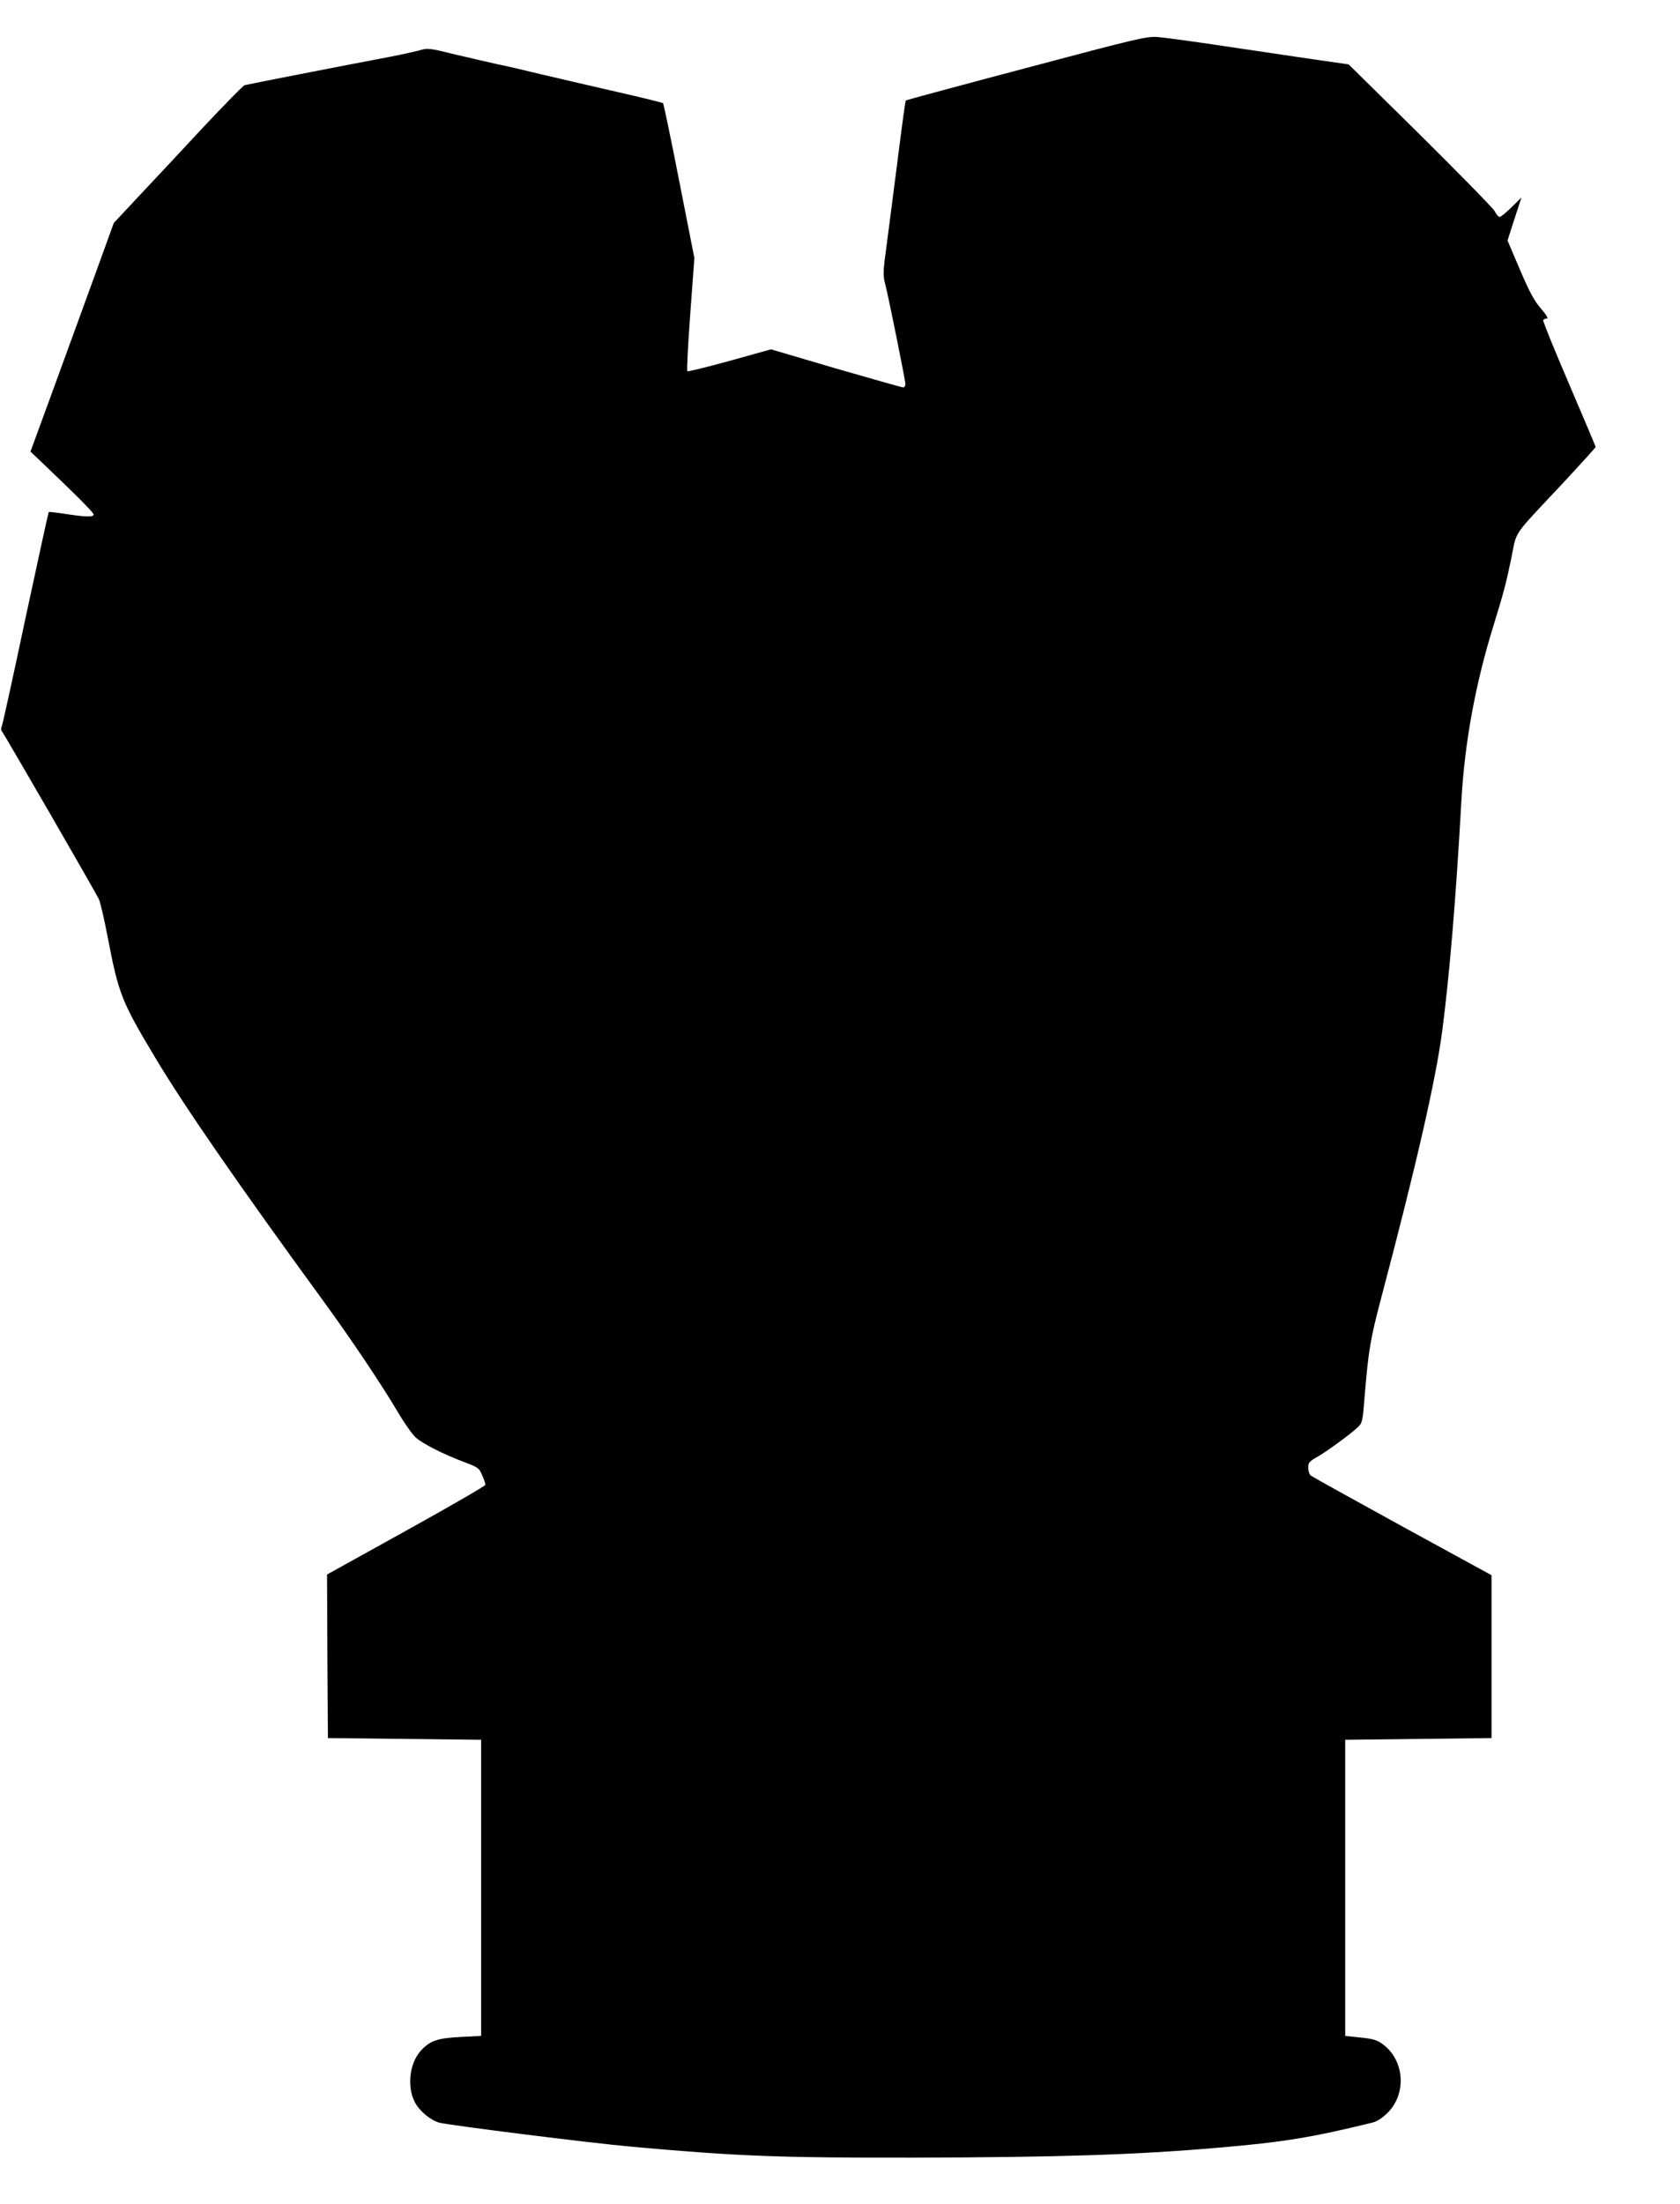
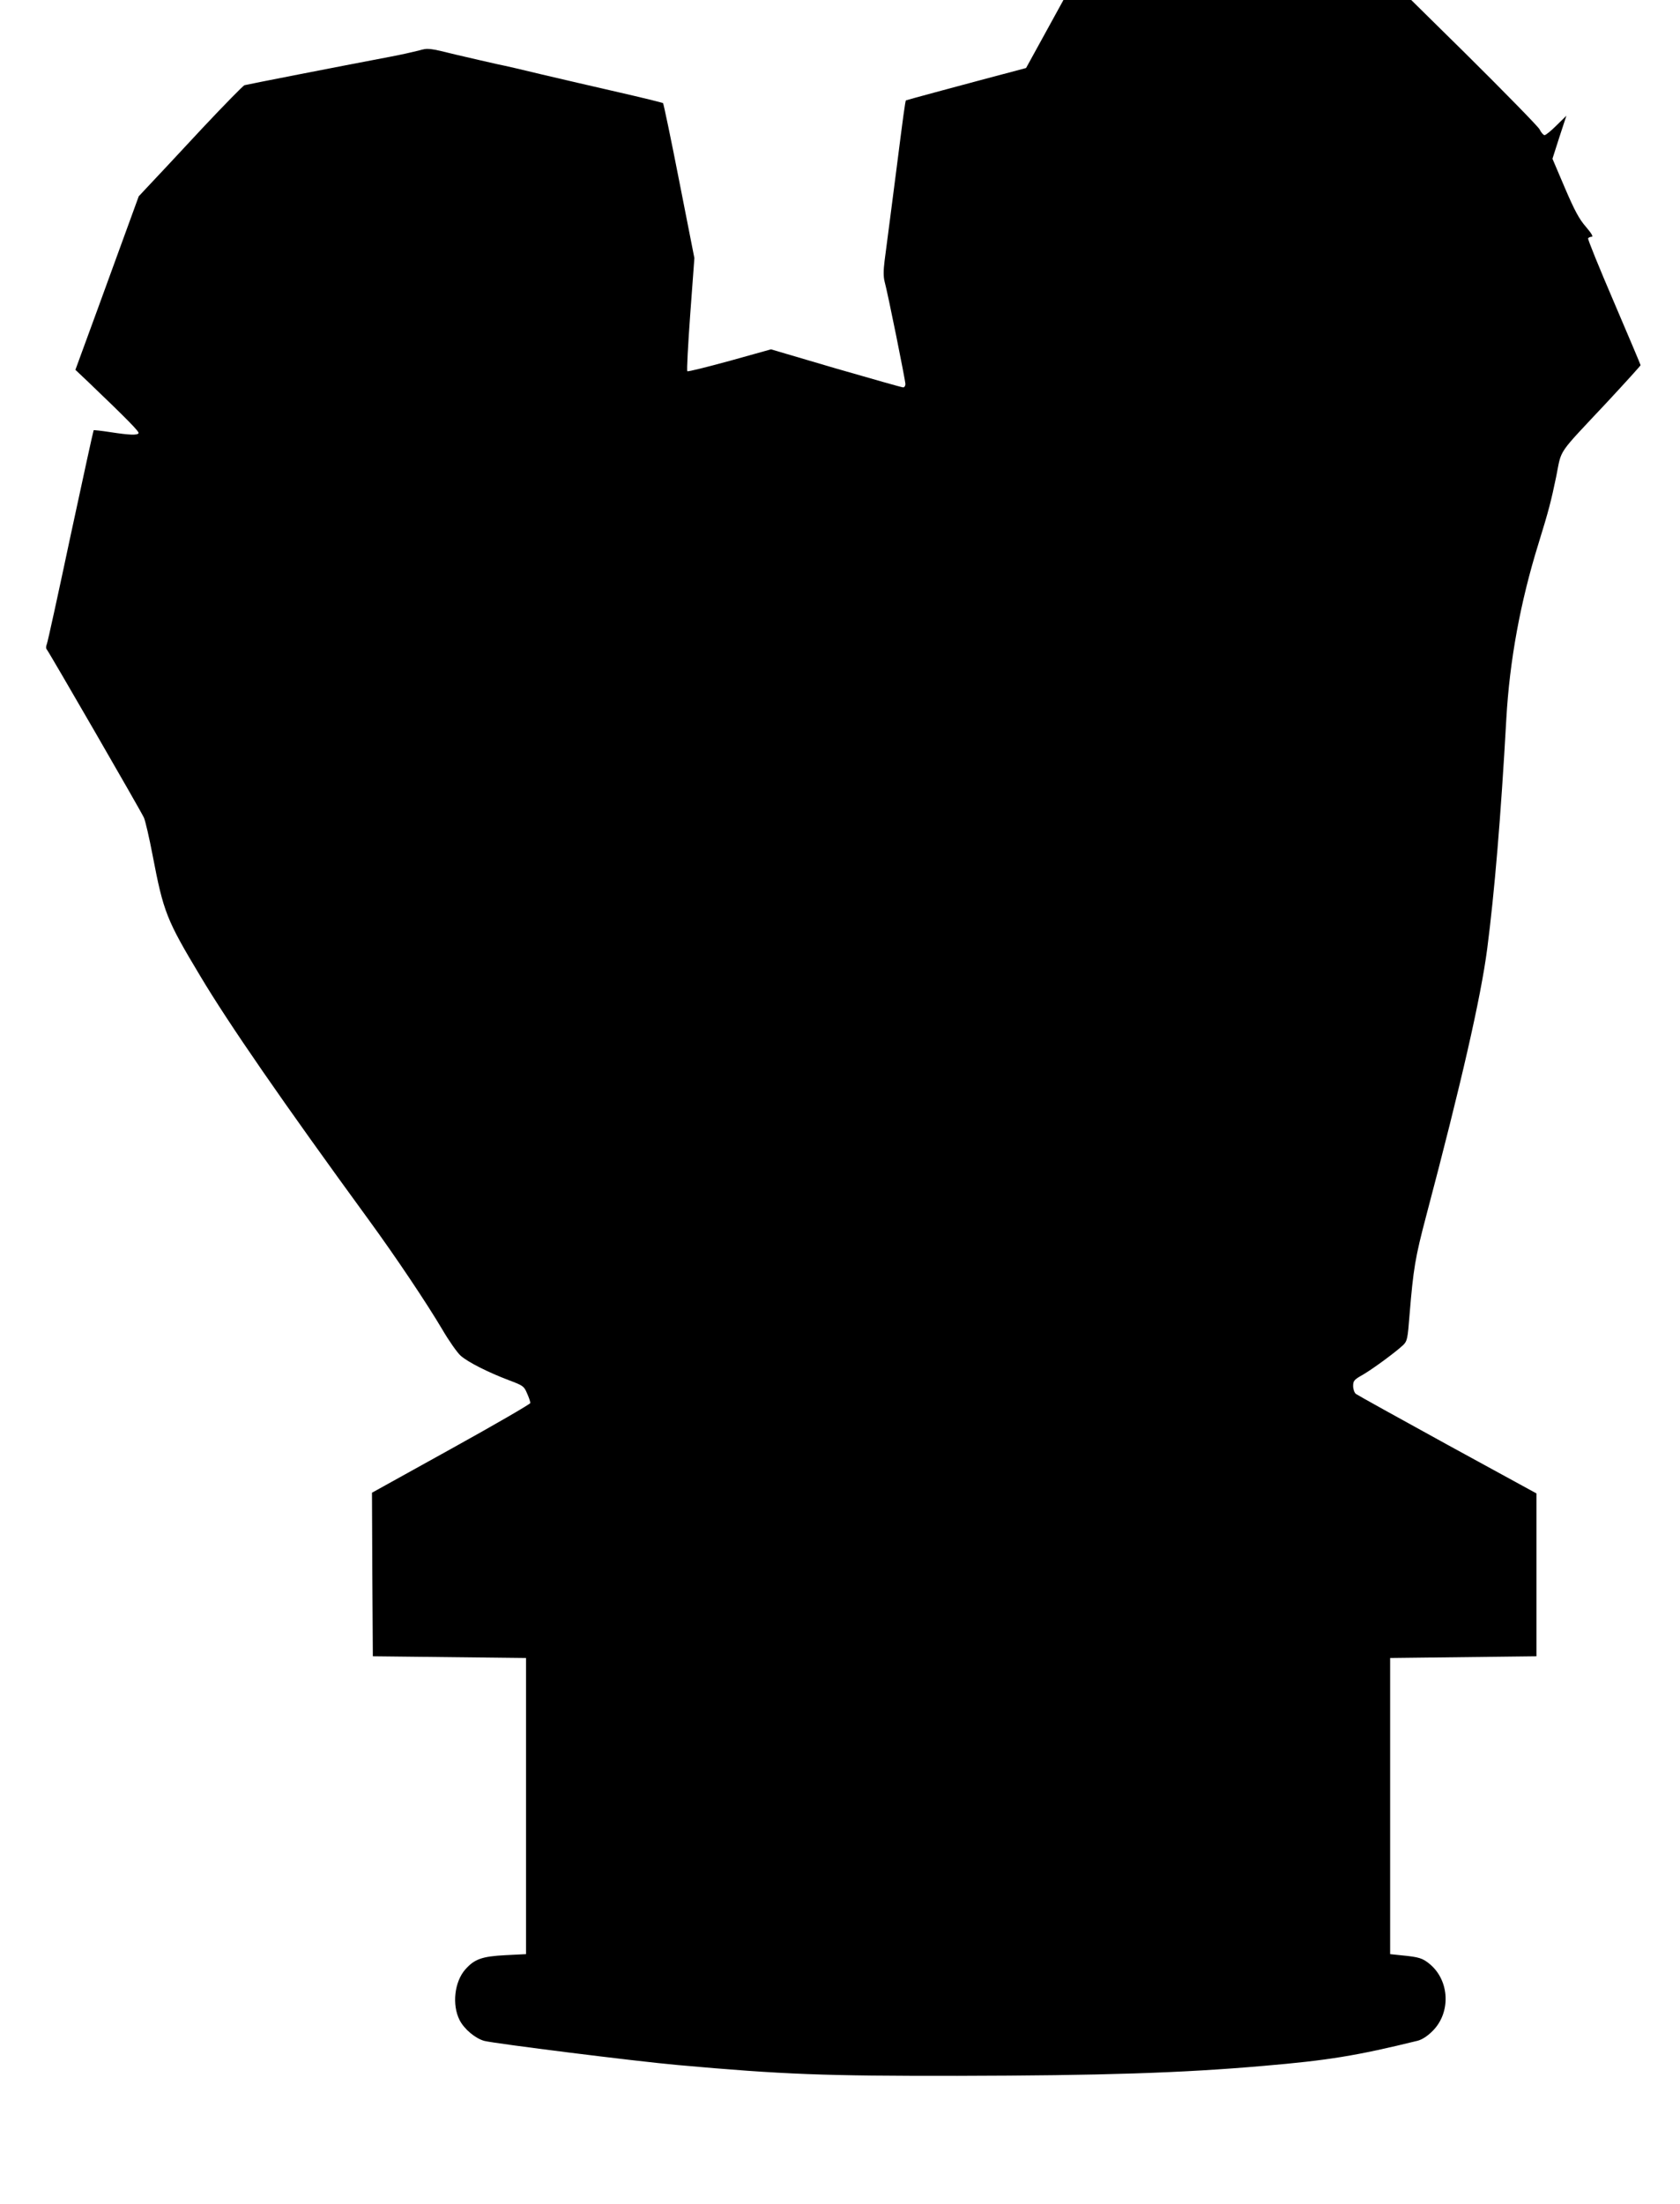
<svg xmlns="http://www.w3.org/2000/svg" version="1.0" width="976pt" height="1280pt" viewBox="0 0 976 1280" preserveAspectRatio="xMidYMid meet">
  <g transform="translate(0,1280) scale(0.1,-0.1)" fill="#000000" stroke="none">
-     <path d="M5961 12405 c-381 -101 -695 -186 -698 -188 -4 -4 -16 -93 -53 -384 -11 -84 -29 -224 -40 -310 -11 -87 -25 -194 -31 -238 -7 -56 -7 -92 0 -120 18 -64 121 -575 121 -596 0 -10 -6 -19 -13 -19 -8 0 -183 50 -391 110 l-377 111 -240 -67 c-132 -36 -243 -64 -246 -60 -4 3 4 153 17 332 l24 325 -88 447 c-48 246 -91 450 -94 453 -4 3 -122 32 -262 64 -140 32 -338 78 -440 102 -102 25 -219 52 -260 60 -41 9 -149 34 -239 55 -162 40 -164 40 -220 24 -31 -8 -103 -24 -161 -35 -311 -59 -837 -162 -850 -166 -8 -3 -117 -114 -242 -247 -124 -134 -292 -313 -372 -398 l-145 -155 -116 -320 c-64 -176 -173 -475 -242 -664 l-126 -344 74 -70 c230 -220 298 -290 293 -298 -7 -13 -53 -11 -164 6 -52 8 -96 13 -97 11 -2 -2 -62 -277 -134 -612 -71 -335 -133 -619 -138 -630 -5 -12 -6 -25 -1 -30 12 -13 549 -942 565 -978 8 -17 31 -116 51 -221 63 -328 80 -372 277 -700 164 -275 479 -731 978 -1415 157 -215 337 -484 427 -636 39 -67 87 -135 107 -153 43 -38 158 -96 279 -142 85 -32 89 -35 107 -77 11 -24 19 -49 19 -56 0 -6 -207 -126 -460 -266 l-460 -255 2 -475 3 -475 445 -5 445 -5 0 -860 0 -860 -120 -6 c-136 -7 -180 -23 -233 -83 -63 -72 -78 -205 -33 -294 27 -53 92 -107 144 -121 65 -16 876 -118 1122 -140 611 -55 854 -64 1625 -63 842 2 1298 16 1780 58 375 32 541 59 895 146 26 7 56 26 87 57 106 106 99 289 -14 386 -44 37 -64 43 -166 53 l-67 7 0 860 0 860 425 5 425 5 0 473 0 473 -516 282 c-284 156 -524 289 -533 296 -9 7 -16 28 -16 46 0 30 6 37 56 65 60 35 193 133 235 173 23 23 26 34 37 178 22 265 32 328 97 574 203 767 317 1266 354 1550 42 324 79 761 111 1335 19 339 82 680 186 1015 62 201 73 245 104 393 33 165 1 117 298 434 105 113 192 209 192 212 0 3 -70 168 -155 367 -85 198 -153 365 -150 370 4 5 13 9 22 9 9 0 -3 21 -35 58 -39 45 -65 93 -122 226 l-72 169 40 125 41 125 -57 -56 c-32 -32 -63 -57 -70 -57 -6 0 -20 15 -29 34 -10 18 -205 217 -433 443 l-415 409 -195 28 c-107 16 -341 50 -520 77 -179 27 -356 51 -395 54 -66 4 -109 -6 -764 -180z" />
+     <path d="M5961 12405 c-381 -101 -695 -186 -698 -188 -4 -4 -16 -93 -53 -384 -11 -84 -29 -224 -40 -310 -11 -87 -25 -194 -31 -238 -7 -56 -7 -92 0 -120 18 -64 121 -575 121 -596 0 -10 -6 -19 -13 -19 -8 0 -183 50 -391 110 l-377 111 -240 -67 c-132 -36 -243 -64 -246 -60 -4 3 4 153 17 332 l24 325 -88 447 c-48 246 -91 450 -94 453 -4 3 -122 32 -262 64 -140 32 -338 78 -440 102 -102 25 -219 52 -260 60 -41 9 -149 34 -239 55 -162 40 -164 40 -220 24 -31 -8 -103 -24 -161 -35 -311 -59 -837 -162 -850 -166 -8 -3 -117 -114 -242 -247 -124 -134 -292 -313 -372 -398 c-64 -176 -173 -475 -242 -664 l-126 -344 74 -70 c230 -220 298 -290 293 -298 -7 -13 -53 -11 -164 6 -52 8 -96 13 -97 11 -2 -2 -62 -277 -134 -612 -71 -335 -133 -619 -138 -630 -5 -12 -6 -25 -1 -30 12 -13 549 -942 565 -978 8 -17 31 -116 51 -221 63 -328 80 -372 277 -700 164 -275 479 -731 978 -1415 157 -215 337 -484 427 -636 39 -67 87 -135 107 -153 43 -38 158 -96 279 -142 85 -32 89 -35 107 -77 11 -24 19 -49 19 -56 0 -6 -207 -126 -460 -266 l-460 -255 2 -475 3 -475 445 -5 445 -5 0 -860 0 -860 -120 -6 c-136 -7 -180 -23 -233 -83 -63 -72 -78 -205 -33 -294 27 -53 92 -107 144 -121 65 -16 876 -118 1122 -140 611 -55 854 -64 1625 -63 842 2 1298 16 1780 58 375 32 541 59 895 146 26 7 56 26 87 57 106 106 99 289 -14 386 -44 37 -64 43 -166 53 l-67 7 0 860 0 860 425 5 425 5 0 473 0 473 -516 282 c-284 156 -524 289 -533 296 -9 7 -16 28 -16 46 0 30 6 37 56 65 60 35 193 133 235 173 23 23 26 34 37 178 22 265 32 328 97 574 203 767 317 1266 354 1550 42 324 79 761 111 1335 19 339 82 680 186 1015 62 201 73 245 104 393 33 165 1 117 298 434 105 113 192 209 192 212 0 3 -70 168 -155 367 -85 198 -153 365 -150 370 4 5 13 9 22 9 9 0 -3 21 -35 58 -39 45 -65 93 -122 226 l-72 169 40 125 41 125 -57 -56 c-32 -32 -63 -57 -70 -57 -6 0 -20 15 -29 34 -10 18 -205 217 -433 443 l-415 409 -195 28 c-107 16 -341 50 -520 77 -179 27 -356 51 -395 54 -66 4 -109 -6 -764 -180z" />
  </g>
</svg>